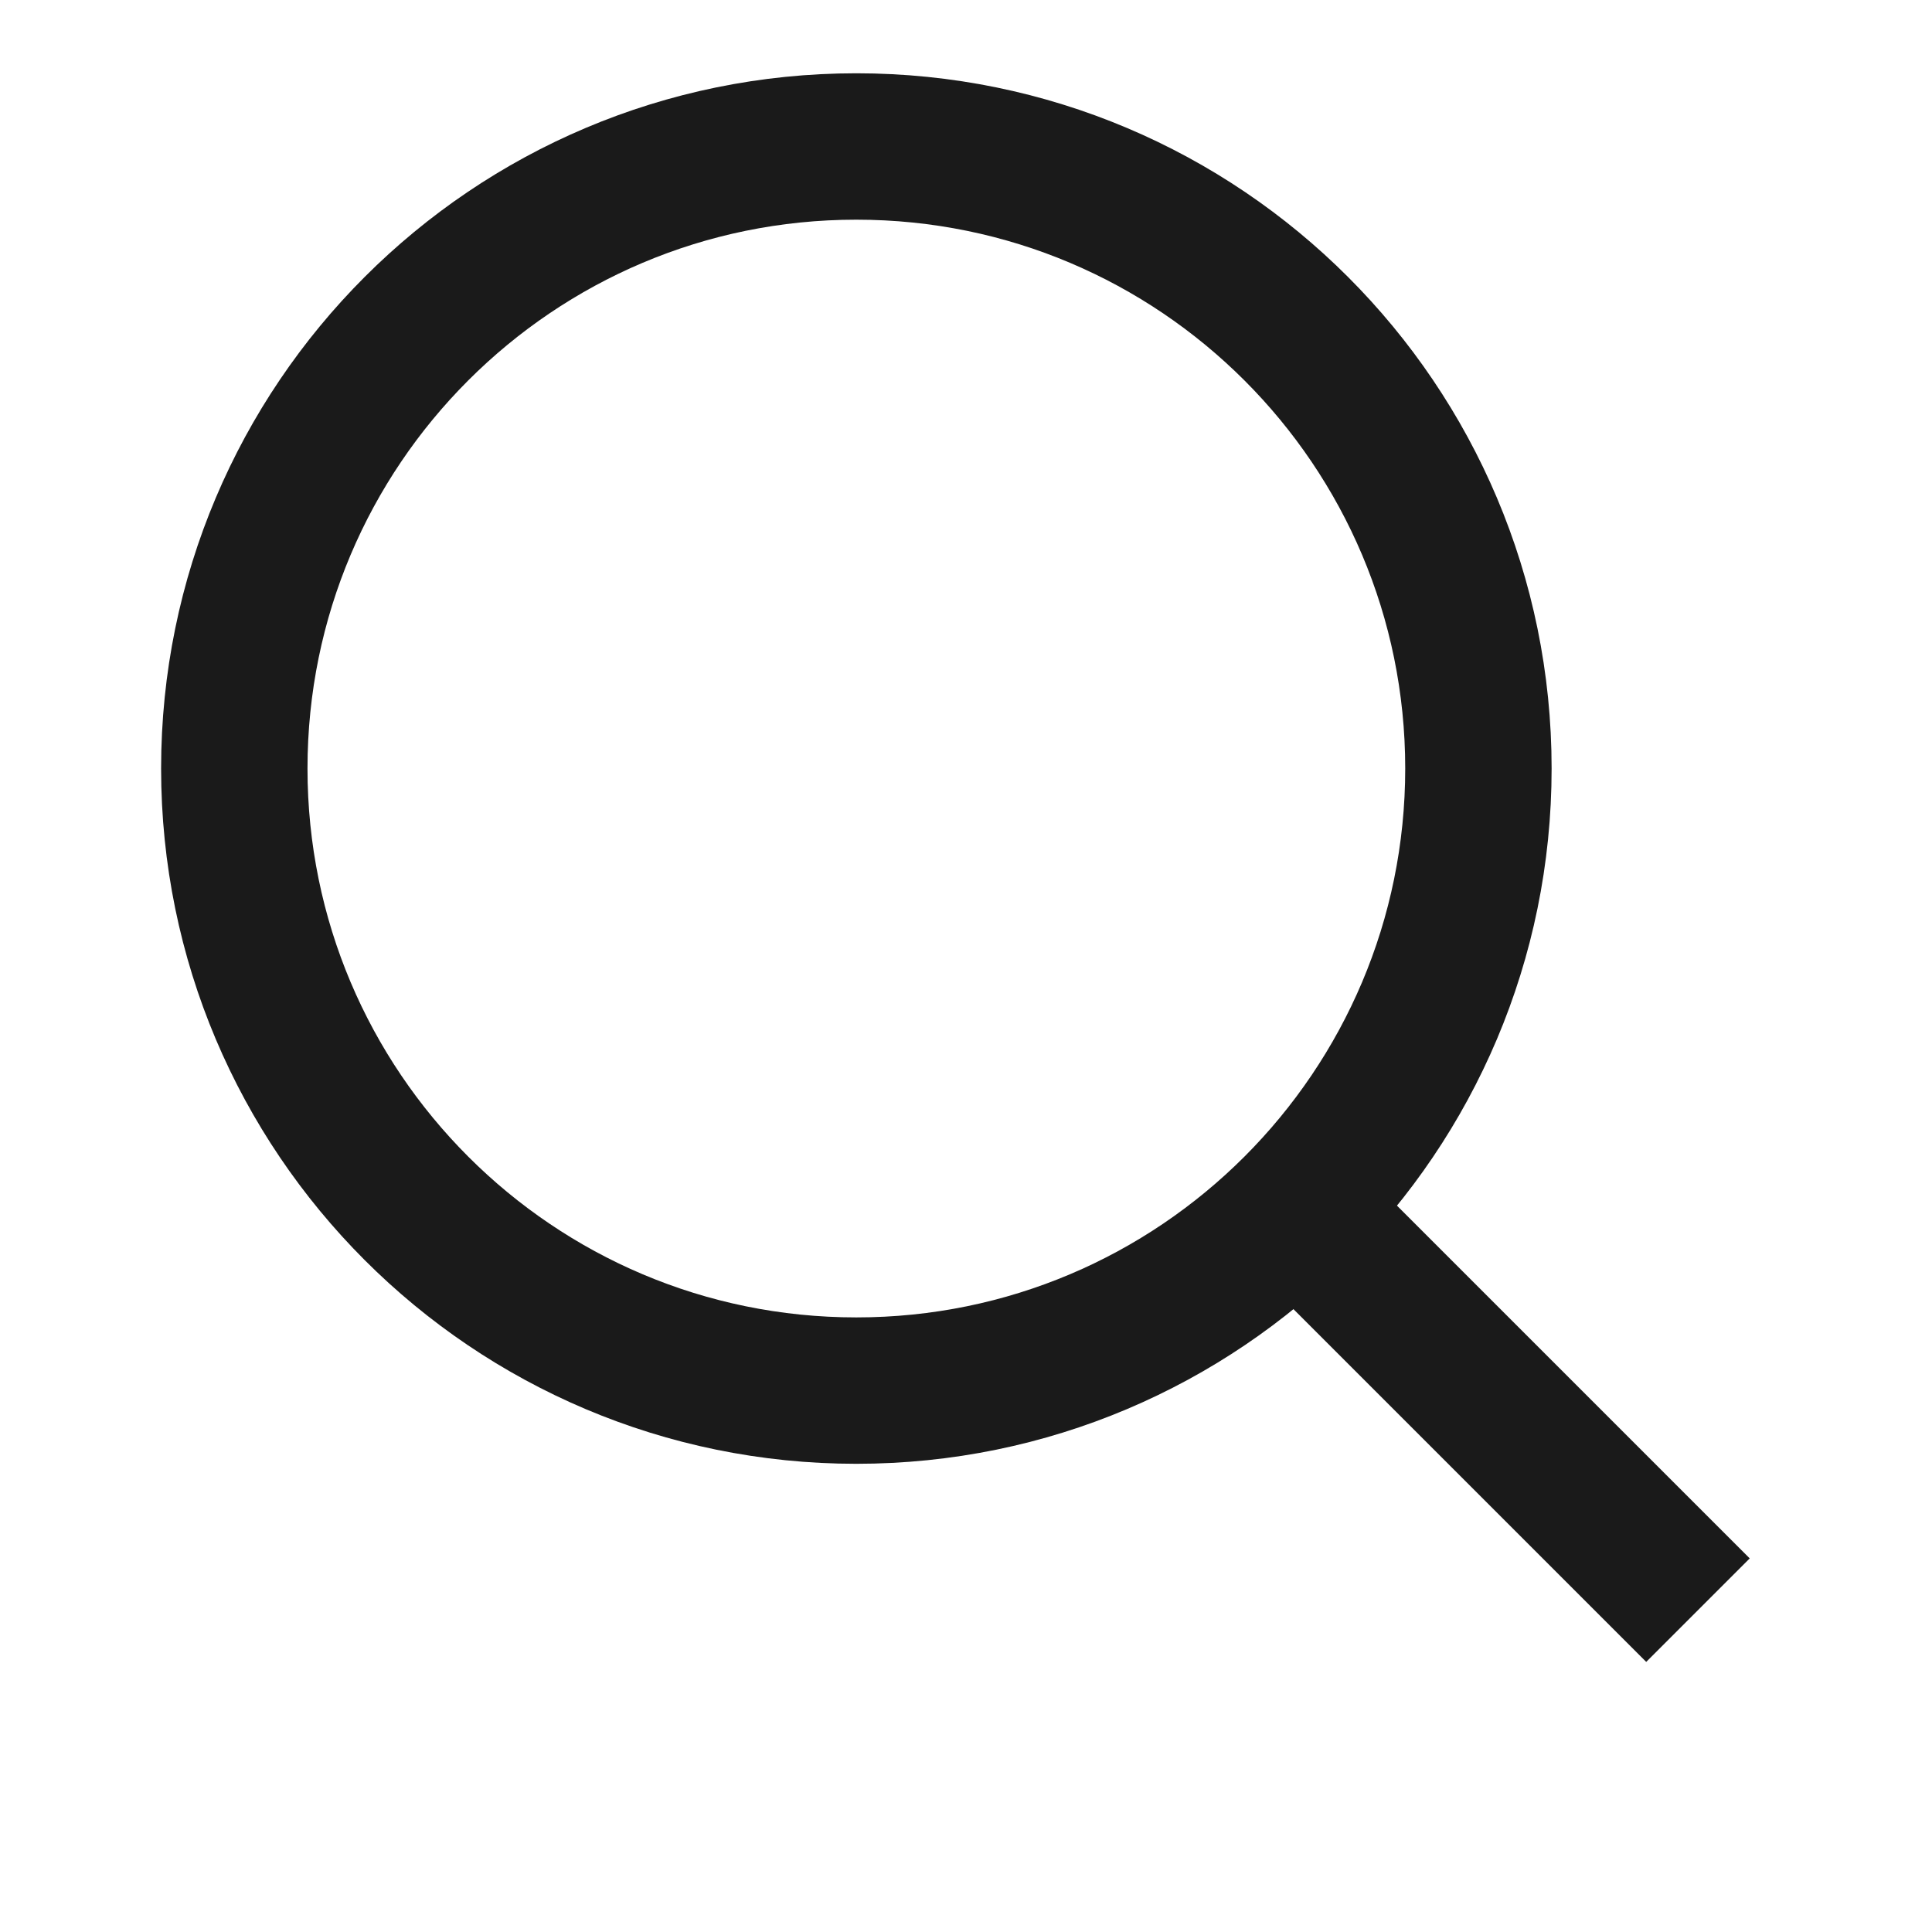
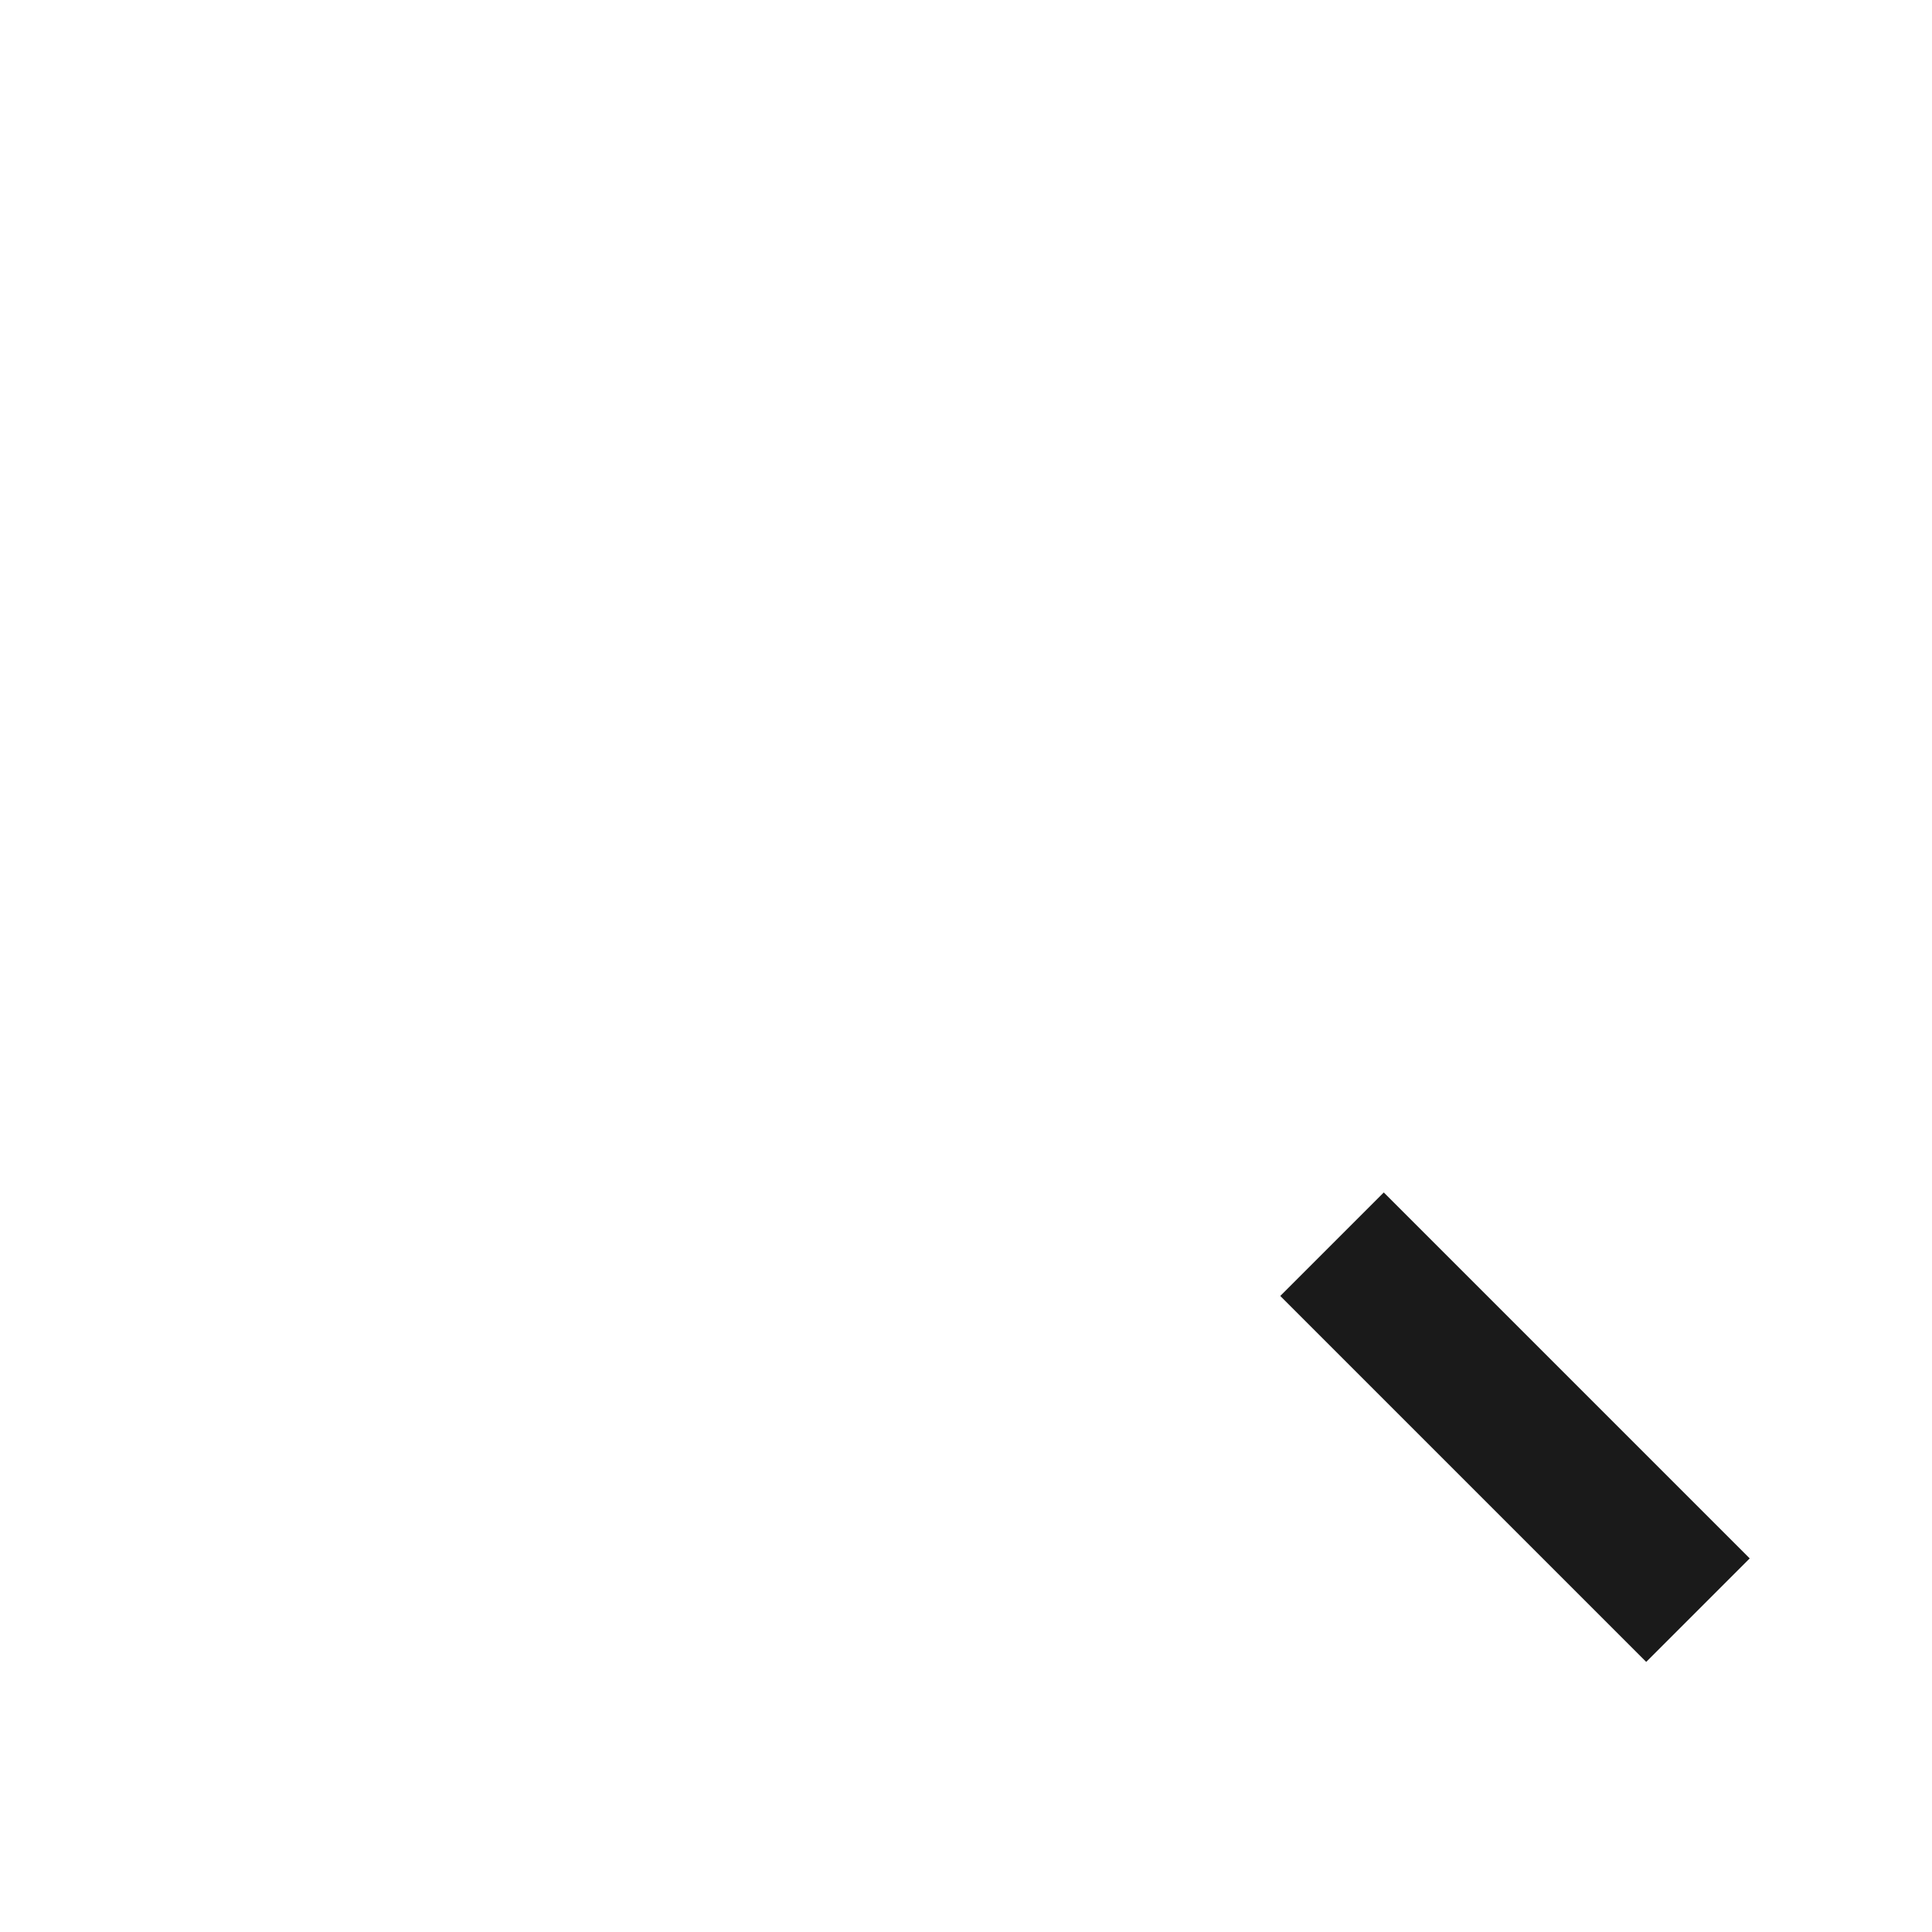
<svg xmlns="http://www.w3.org/2000/svg" width="20" height="20" viewBox="0 0 20 22" fill="none">
-   <path d="M8.751 15.835C12.663 15.835 15.835 12.663 15.835 8.751C15.835 4.839 12.663 1.668 8.751 1.668C4.839 1.668 1.668 4.839 1.668 8.751C1.668 12.663 4.839 15.835 8.751 15.835Z" stroke="#1A1A1A" stroke-width="1.667" />
  <path d="M14.168 14.168L18.335 18.335" stroke="#1A1A1A" stroke-width="1.667" />
</svg>